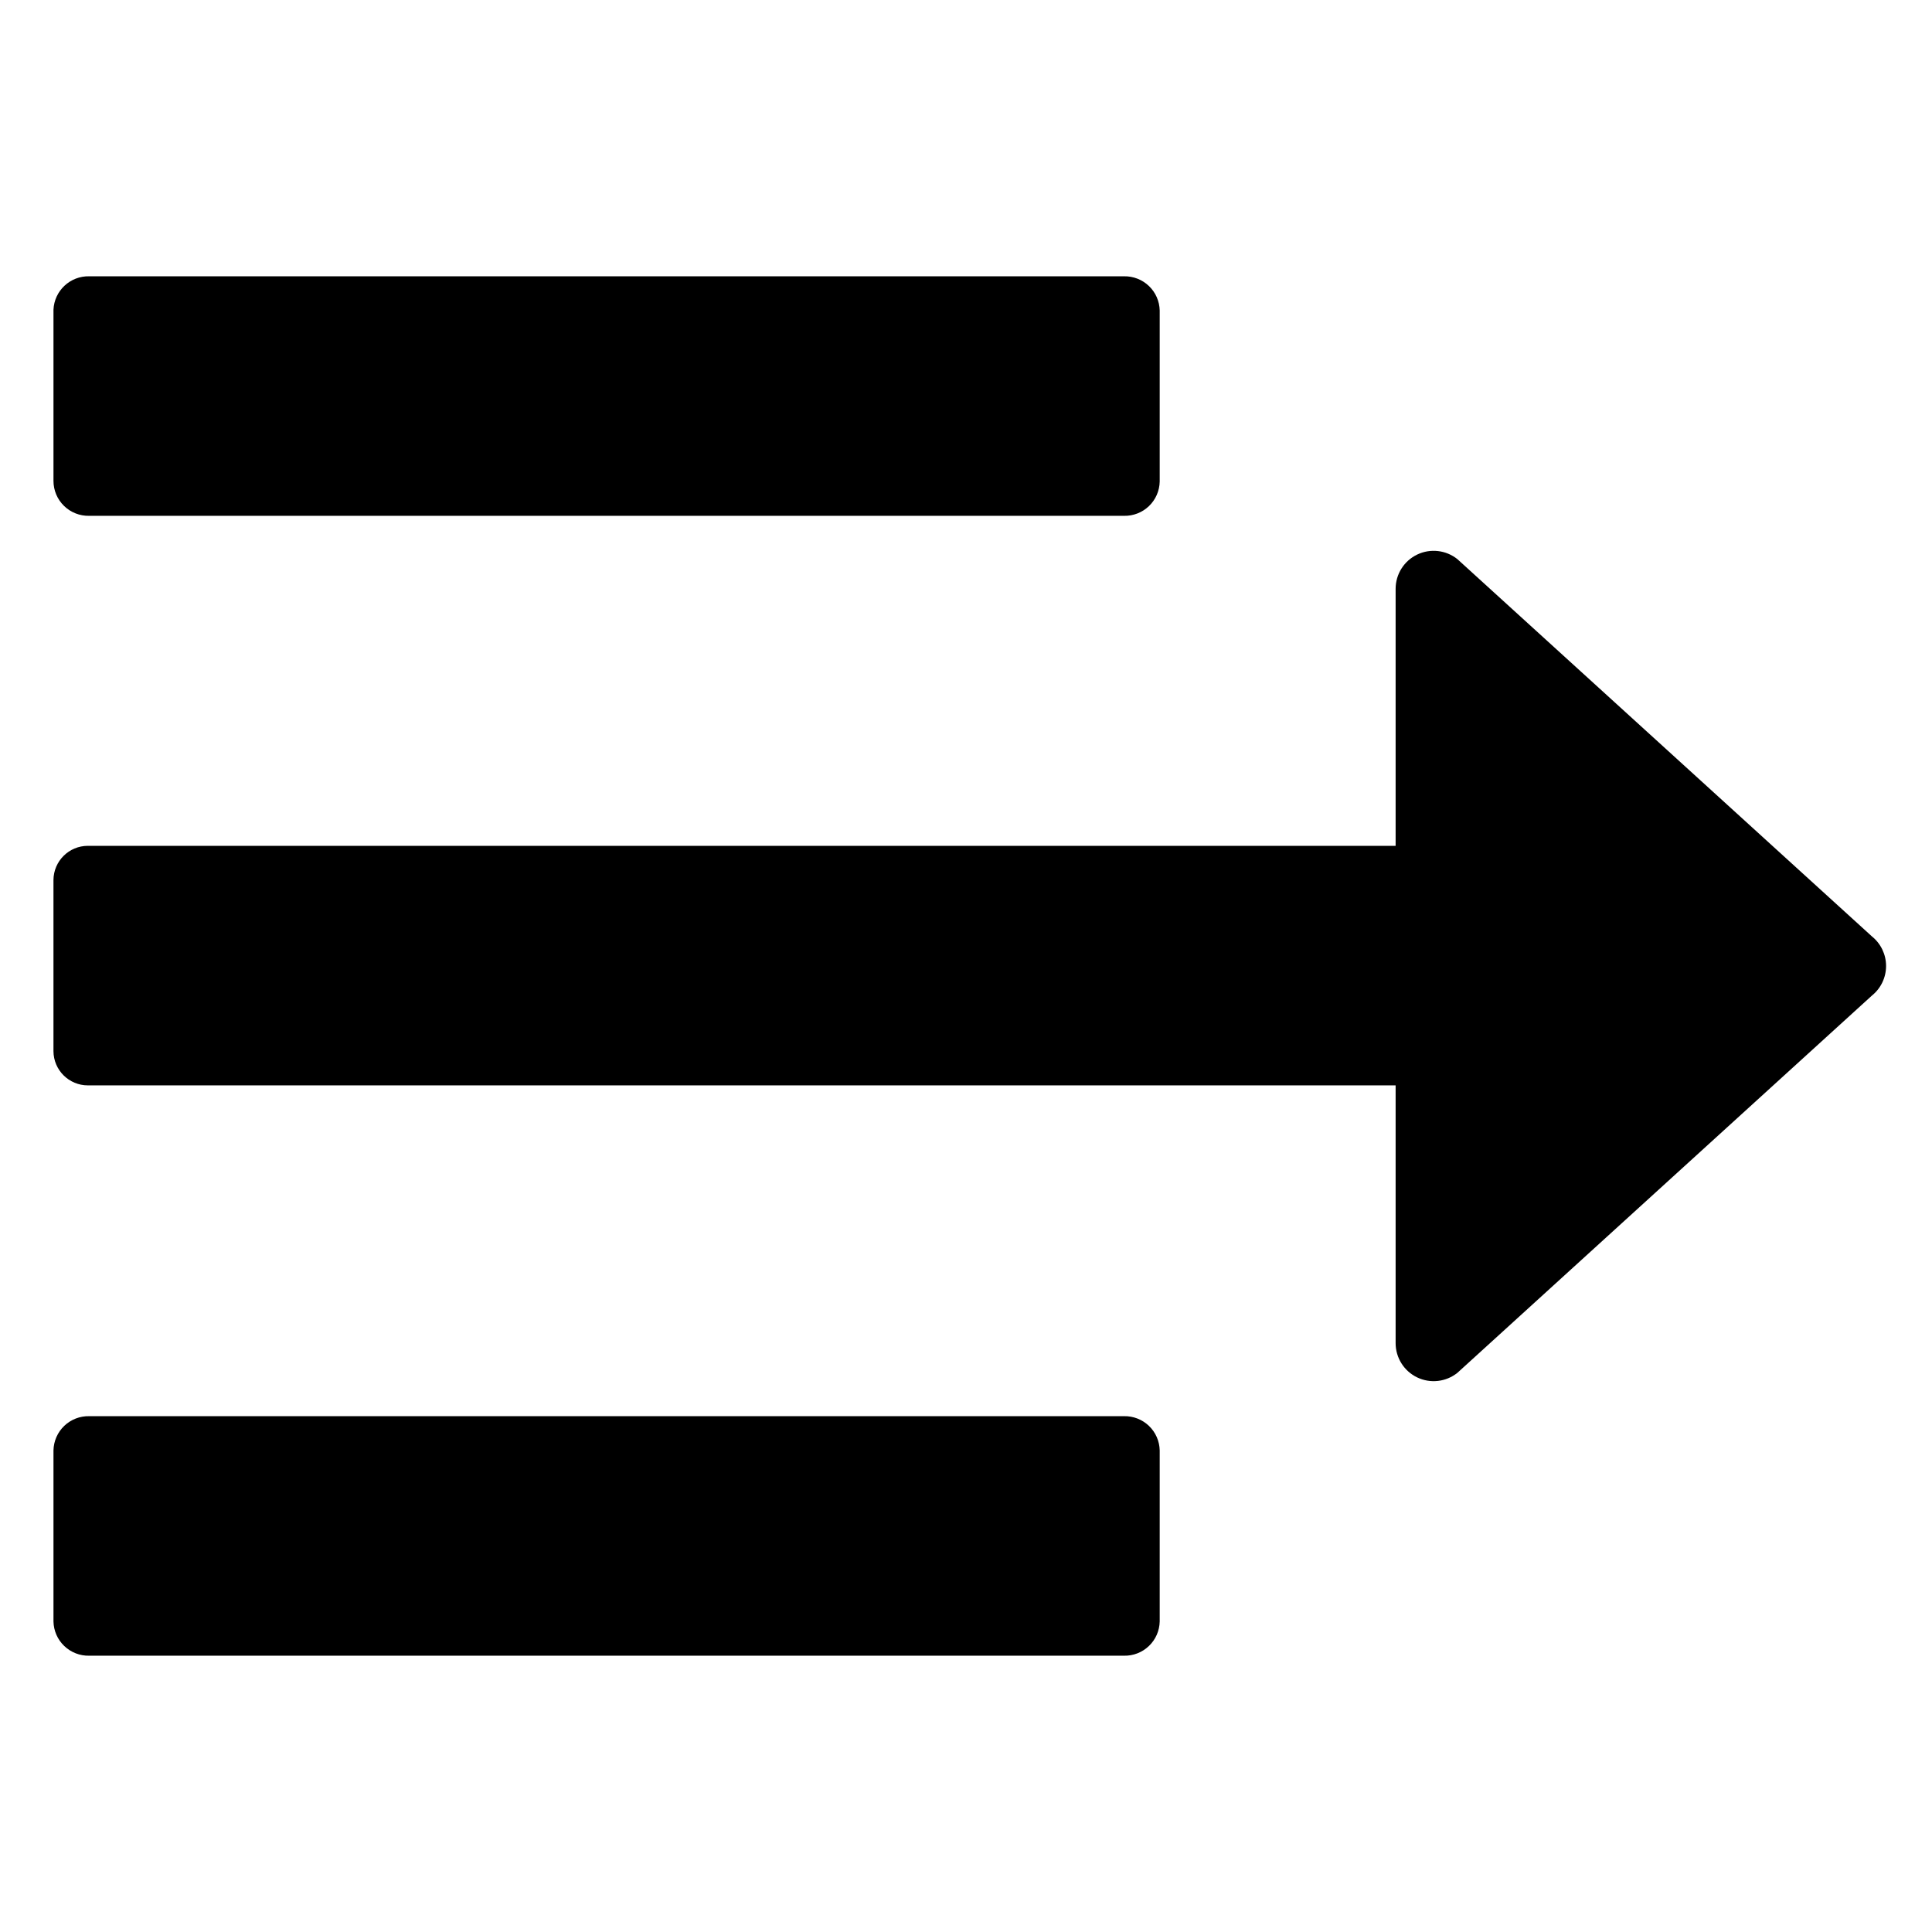
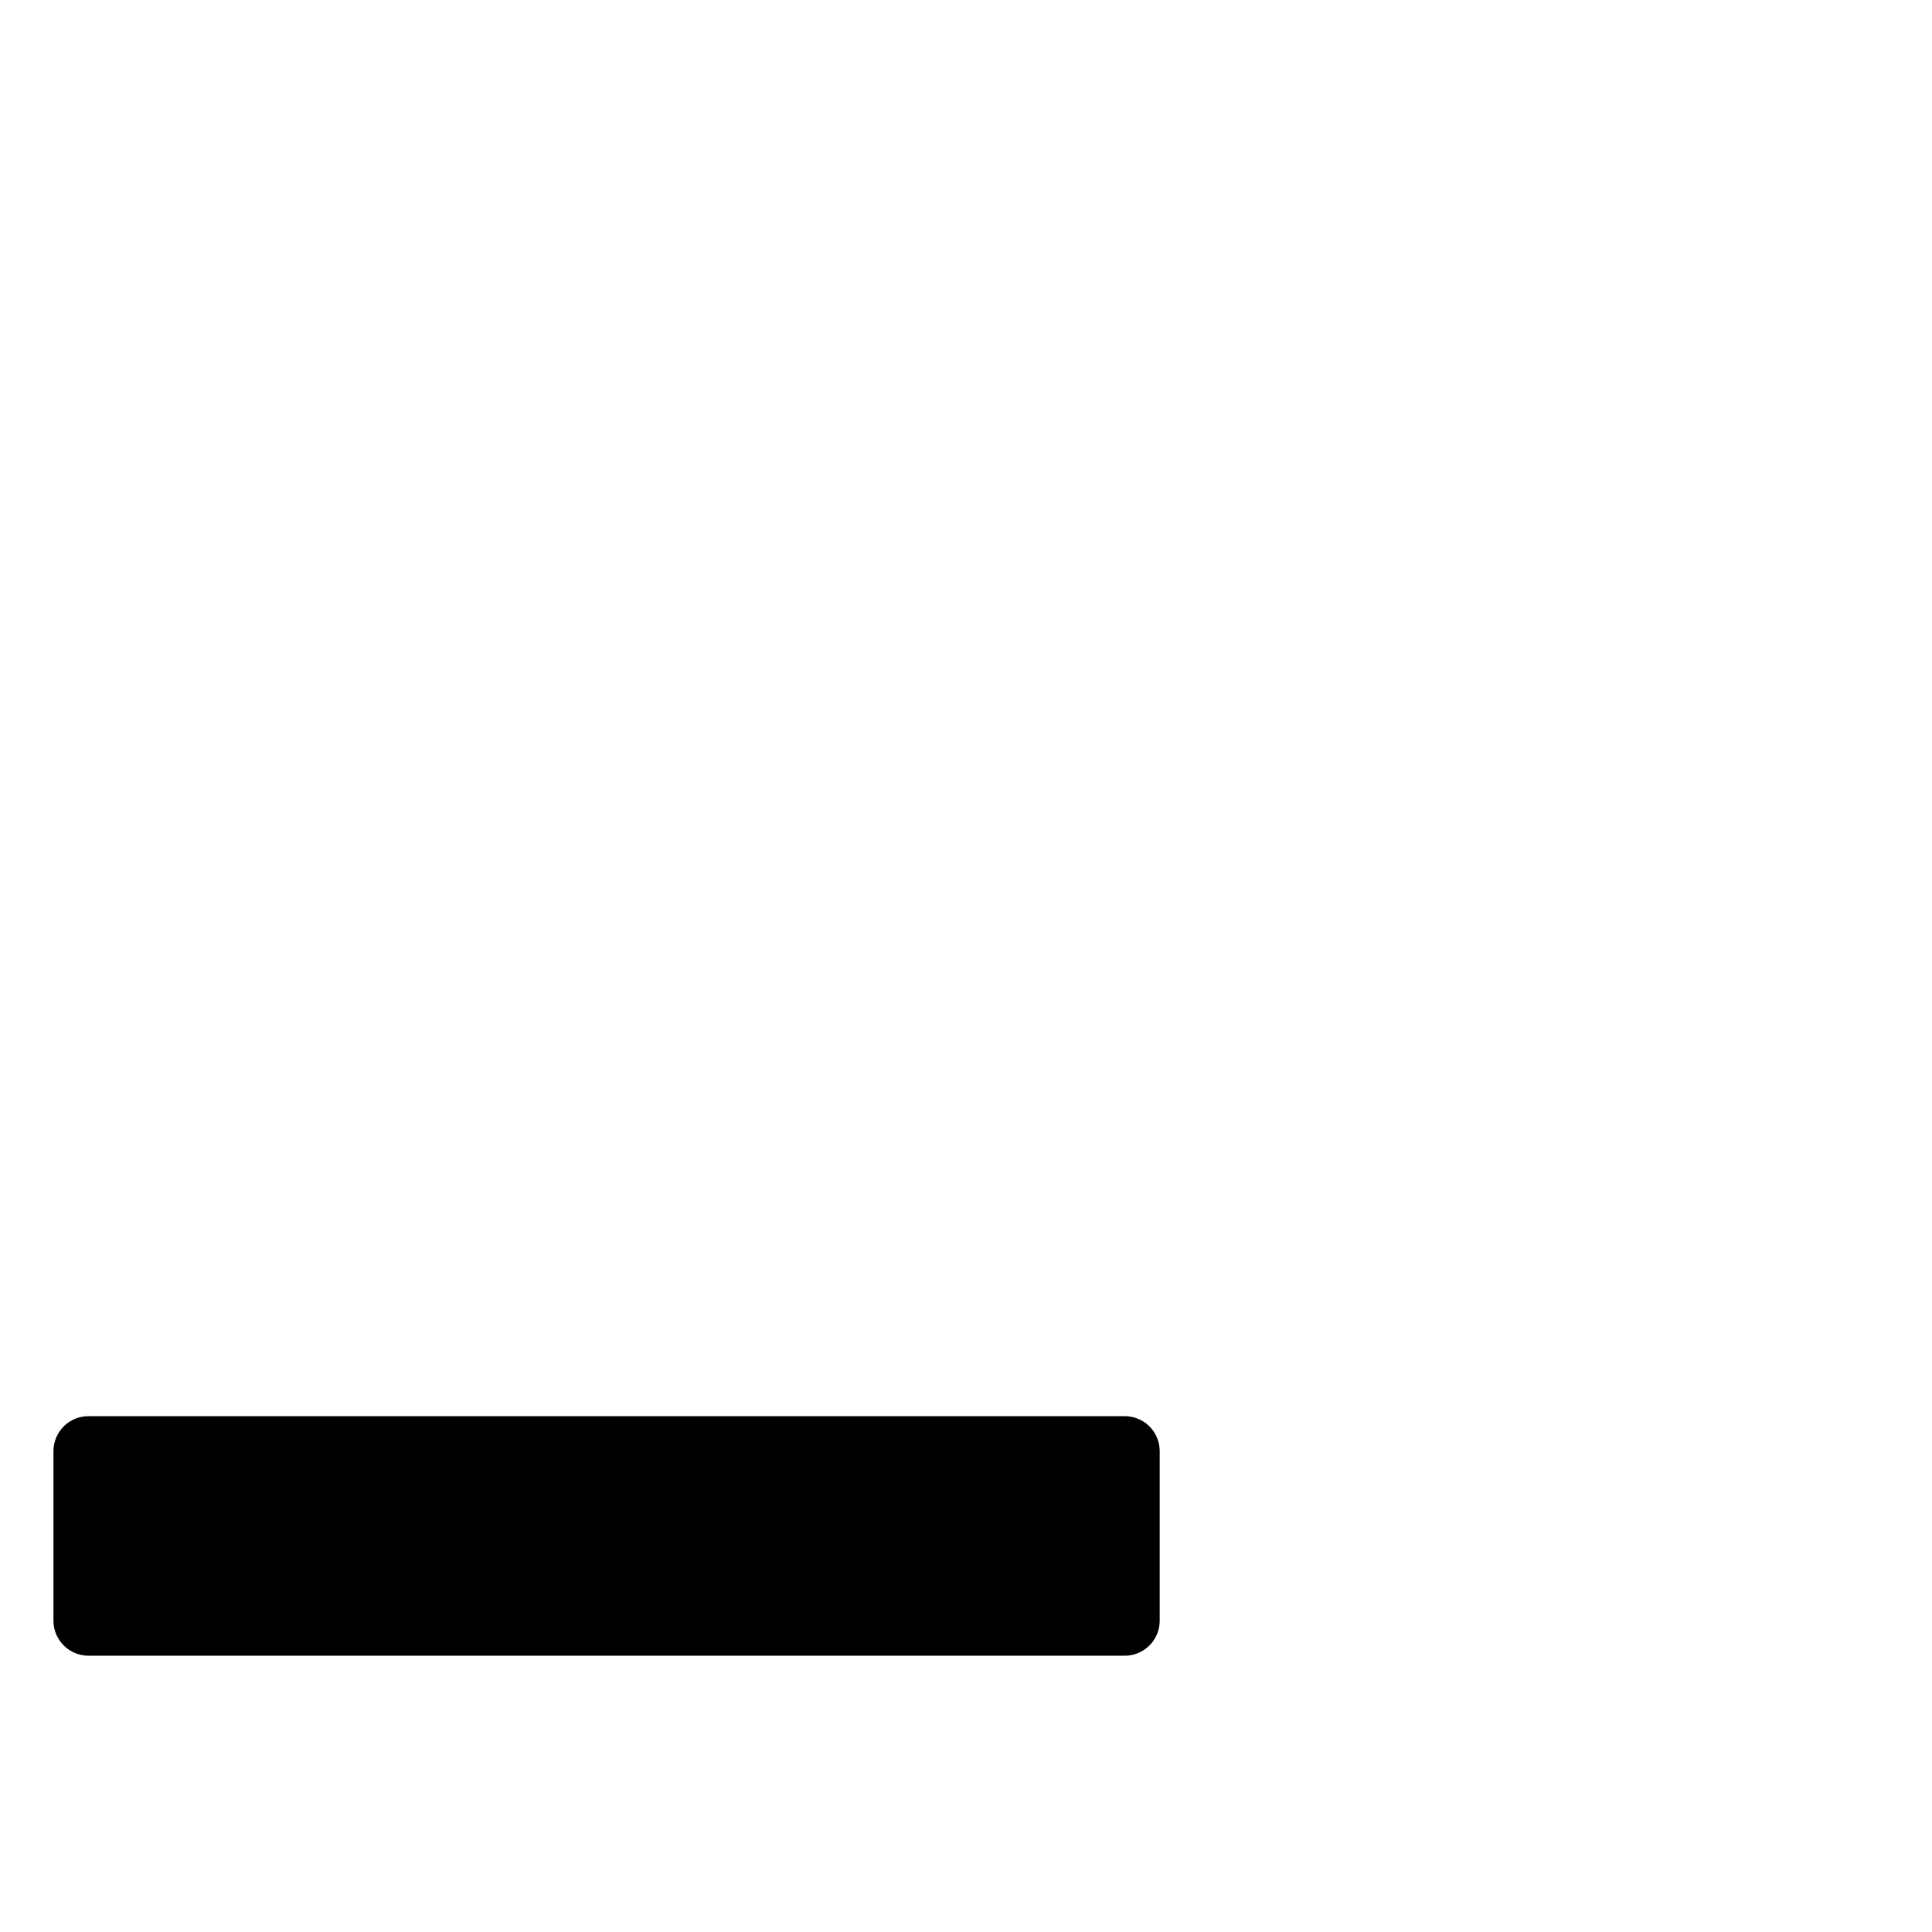
<svg xmlns="http://www.w3.org/2000/svg" fill="#000000" width="800px" height="800px" version="1.1" viewBox="144 144 512 512">
  <g>
    <path d="m441.86 519.3h-274.22c-2.457-0.055-4.836 0.871-6.613 2.57-1.777 1.703-2.805 4.039-2.856 6.5v45.344-0.004c0.051 2.461 1.078 4.797 2.856 6.496 1.777 1.703 4.156 2.629 6.613 2.574h274.22c2.461 0.055 4.84-0.871 6.617-2.574 1.777-1.699 2.805-4.035 2.856-6.496v-45.344 0.004c-0.051-2.461-1.078-4.797-2.856-6.5-1.777-1.699-4.156-2.625-6.617-2.57z" />
-     <path d="m167.64 280.7h274.22c2.461 0.055 4.84-0.871 6.617-2.57 1.777-1.703 2.805-4.039 2.856-6.496v-45.344c-0.051-2.457-1.078-4.797-2.856-6.496-1.777-1.703-4.156-2.625-6.617-2.574h-274.22c-5.043-0.113-9.254 3.828-9.469 8.867v45.344c-0.004 2.496 1 4.883 2.785 6.629 1.781 1.742 4.191 2.695 6.684 2.641z" />
-     <path d="m640.06 392.14-109.83-99.957c-3.023-2.422-7.168-2.894-10.66-1.219-3.492 1.676-5.711 5.203-5.715 9.078v68.113h-346.57c-5.016 0-9.09 4.055-9.117 9.07v45.344c0.027 5.016 4.102 9.066 9.117 9.066h346.57v68.316c0.004 3.875 2.223 7.402 5.715 9.078 3.492 1.676 7.637 1.203 10.66-1.219l109.83-99.957-0.004 0.004c2.387-1.914 3.773-4.805 3.773-7.859 0-3.059-1.387-5.949-3.773-7.859z" />
  </g>
</svg>